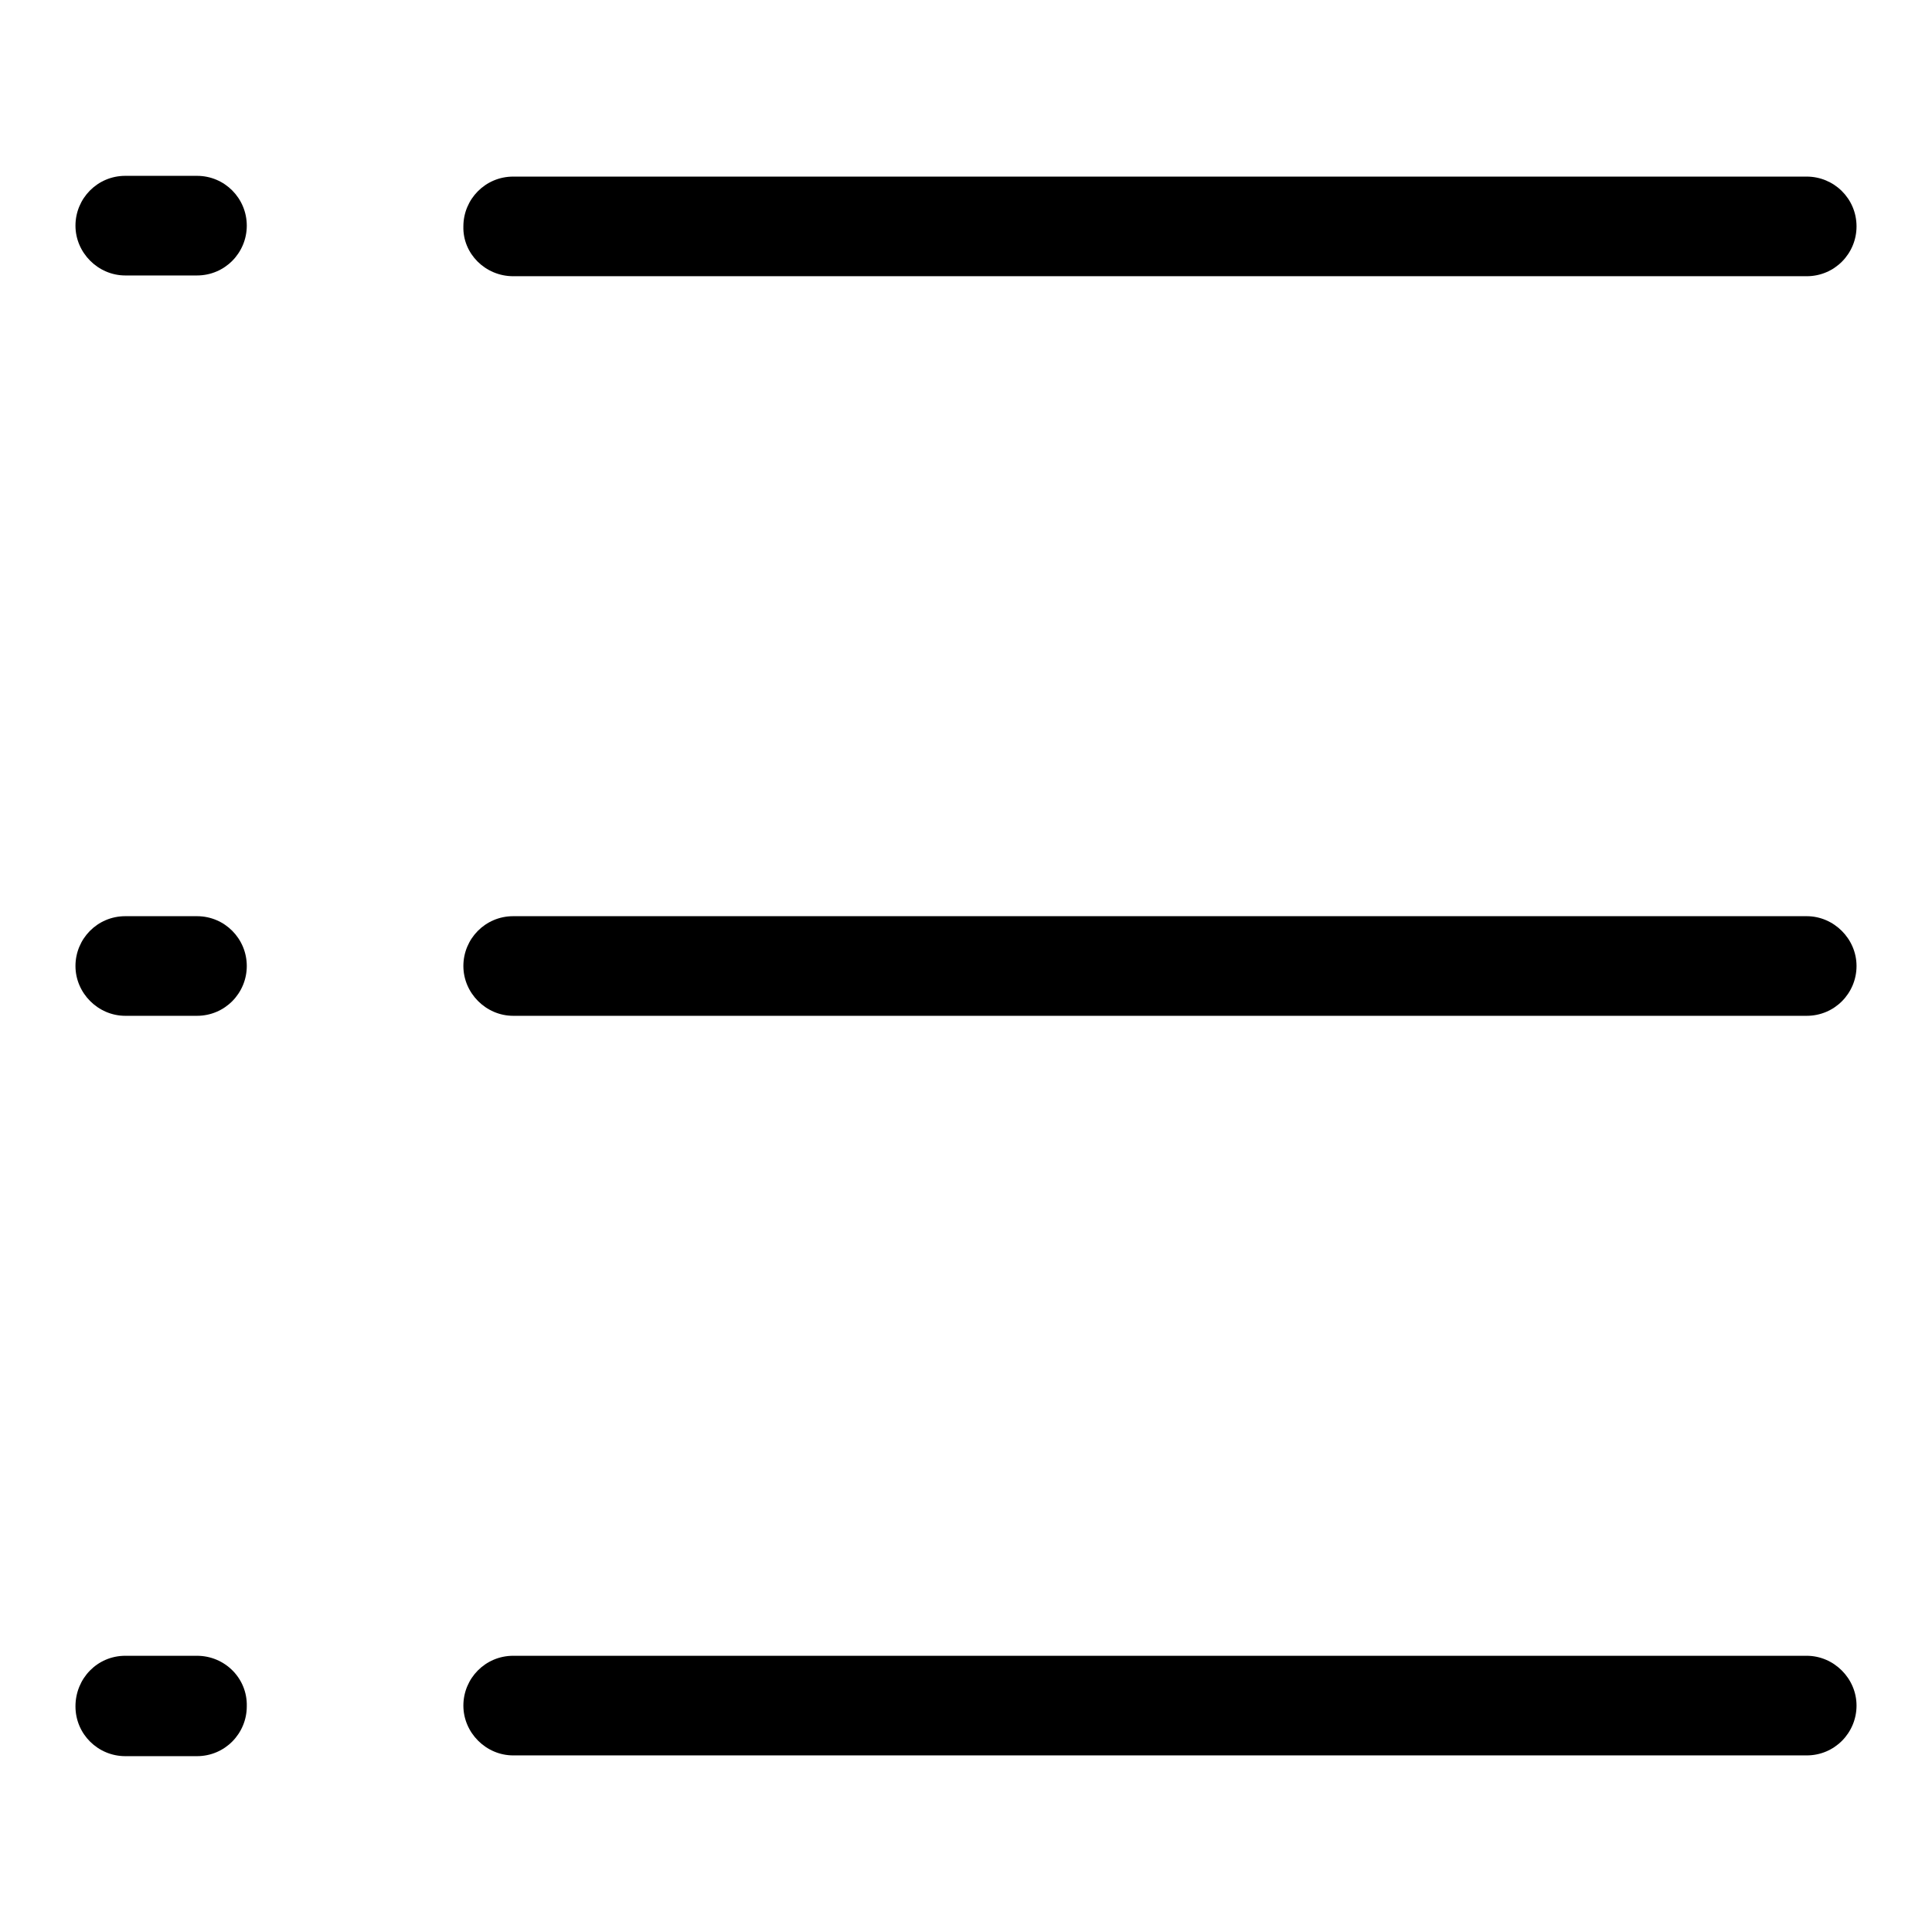
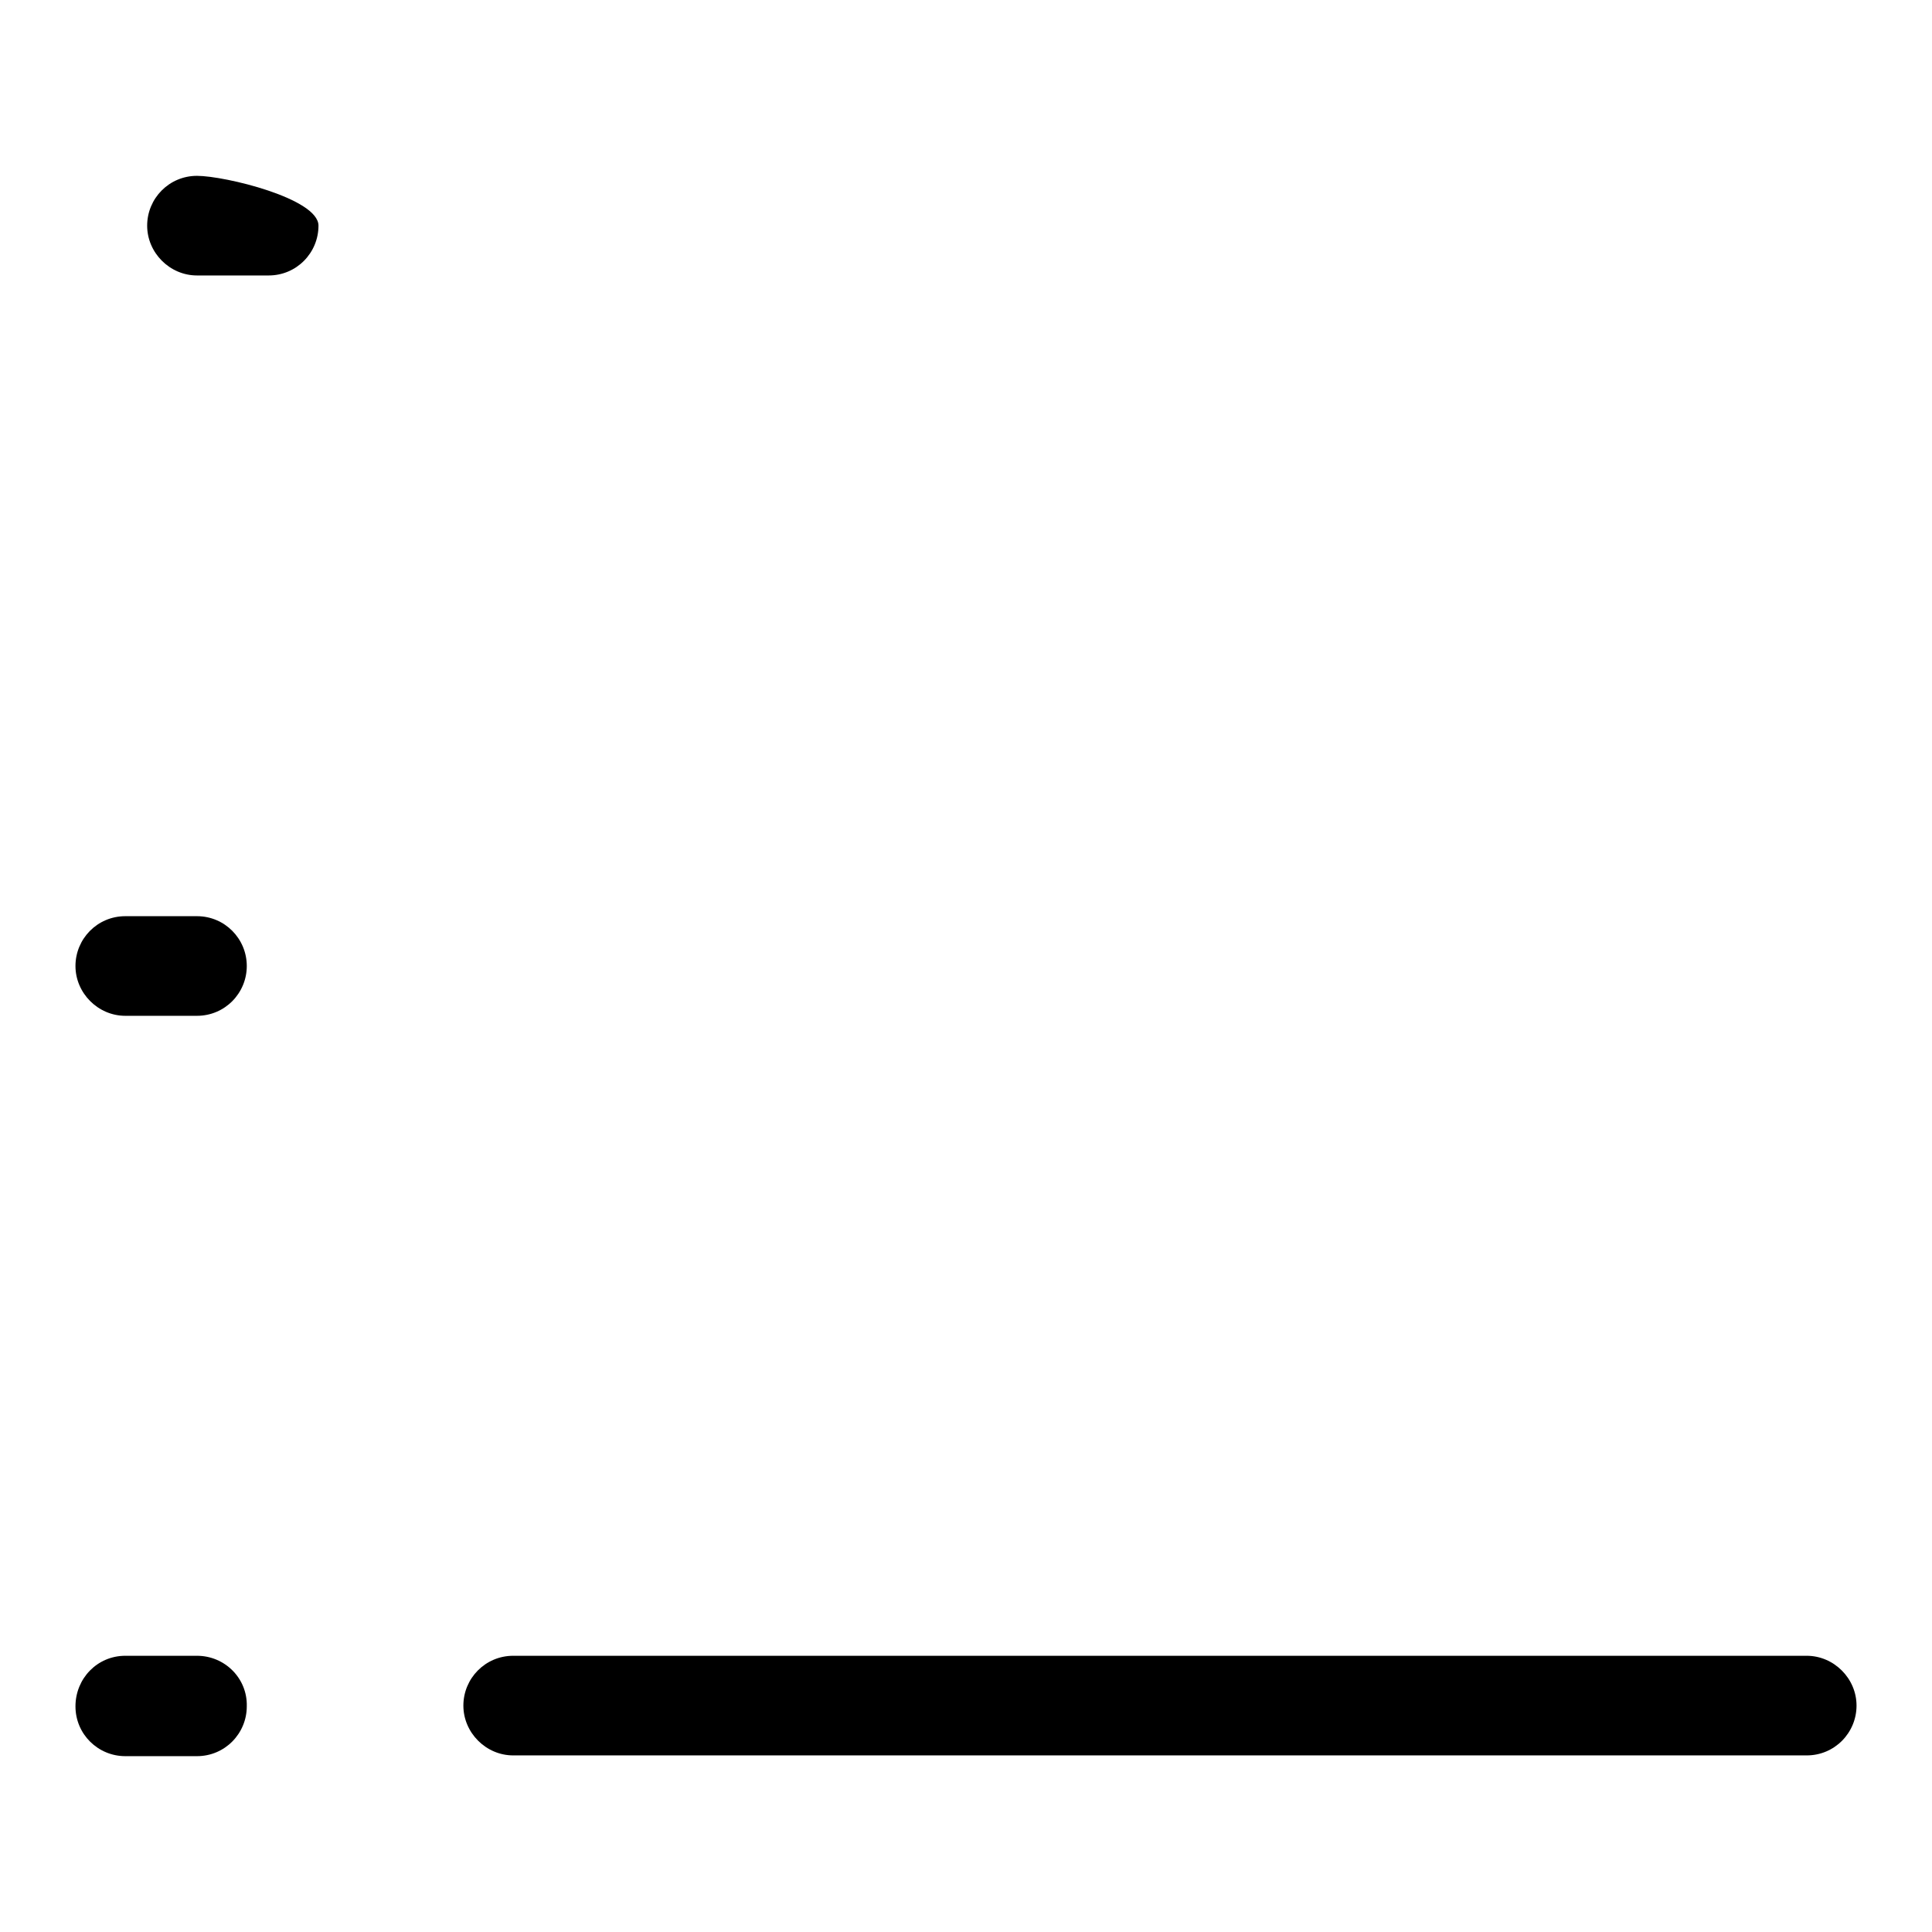
<svg xmlns="http://www.w3.org/2000/svg" version="1.1" x="0px" y="0px" viewBox="0 0 256 256" enable-background="new 0 0 256 256" xml:space="preserve">
  <g>
    <g>
-       <path fill="#000000" d="M198,163.3L198,163.3l0.1-0.2L198,163.3L198,163.3z" />
-       <path fill="#000000" d="M190.8,159.6L190.8,159.6l0.1-0.2L190.8,159.6L190.8,159.6z" />
-       <path fill="#000000" d="M26.1,23.3h-9.5l0,0c-3.7,0-6.6,3-6.6,6.6s3,6.6,6.6,6.6l0,0h9.5c3.7,0,6.6-3,6.6-6.6S29.8,23.3,26.1,23.3z" />
-       <path fill="#000000" d="M68,36.6h171.4c3.7,0,6.6-3,6.6-6.6c0-3.7-3-6.6-6.6-6.6H68c-3.7,0-6.6,3-6.6,6.6C61.3,33.6,64.3,36.6,68,36.6z" />
+       <path fill="#000000" d="M26.1,23.3l0,0c-3.7,0-6.6,3-6.6,6.6s3,6.6,6.6,6.6l0,0h9.5c3.7,0,6.6-3,6.6-6.6S29.8,23.3,26.1,23.3z" />
      <path fill="#000000" d="M26.1,121.4h-9.5l0,0c-3.7,0-6.6,3-6.6,6.6s3,6.6,6.6,6.6l0,0h9.5c3.7,0,6.6-3,6.6-6.6S29.8,121.4,26.1,121.4z" />
-       <path fill="#000000" d="M239.4,121.4H68c-3.7,0-6.6,3-6.6,6.6s3,6.6,6.6,6.6h171.4c3.7,0,6.6-3,6.6-6.6S243,121.4,239.4,121.4z" />
      <path fill="#000000" d="M26.1,219.4h-9.5l0,0c-3.7,0-6.6,3-6.6,6.7s3,6.6,6.6,6.6l0,0h9.5c3.7,0,6.6-3,6.6-6.6C32.8,222.4,29.8,219.4,26.1,219.4z" />
      <path fill="#000000" d="M239.4,219.4H68c-3.7,0-6.6,3-6.6,6.6s3,6.6,6.6,6.6h171.4c3.7,0,6.6-3,6.6-6.6S243,219.4,239.4,219.4z" />
    </g>
  </g>
</svg>